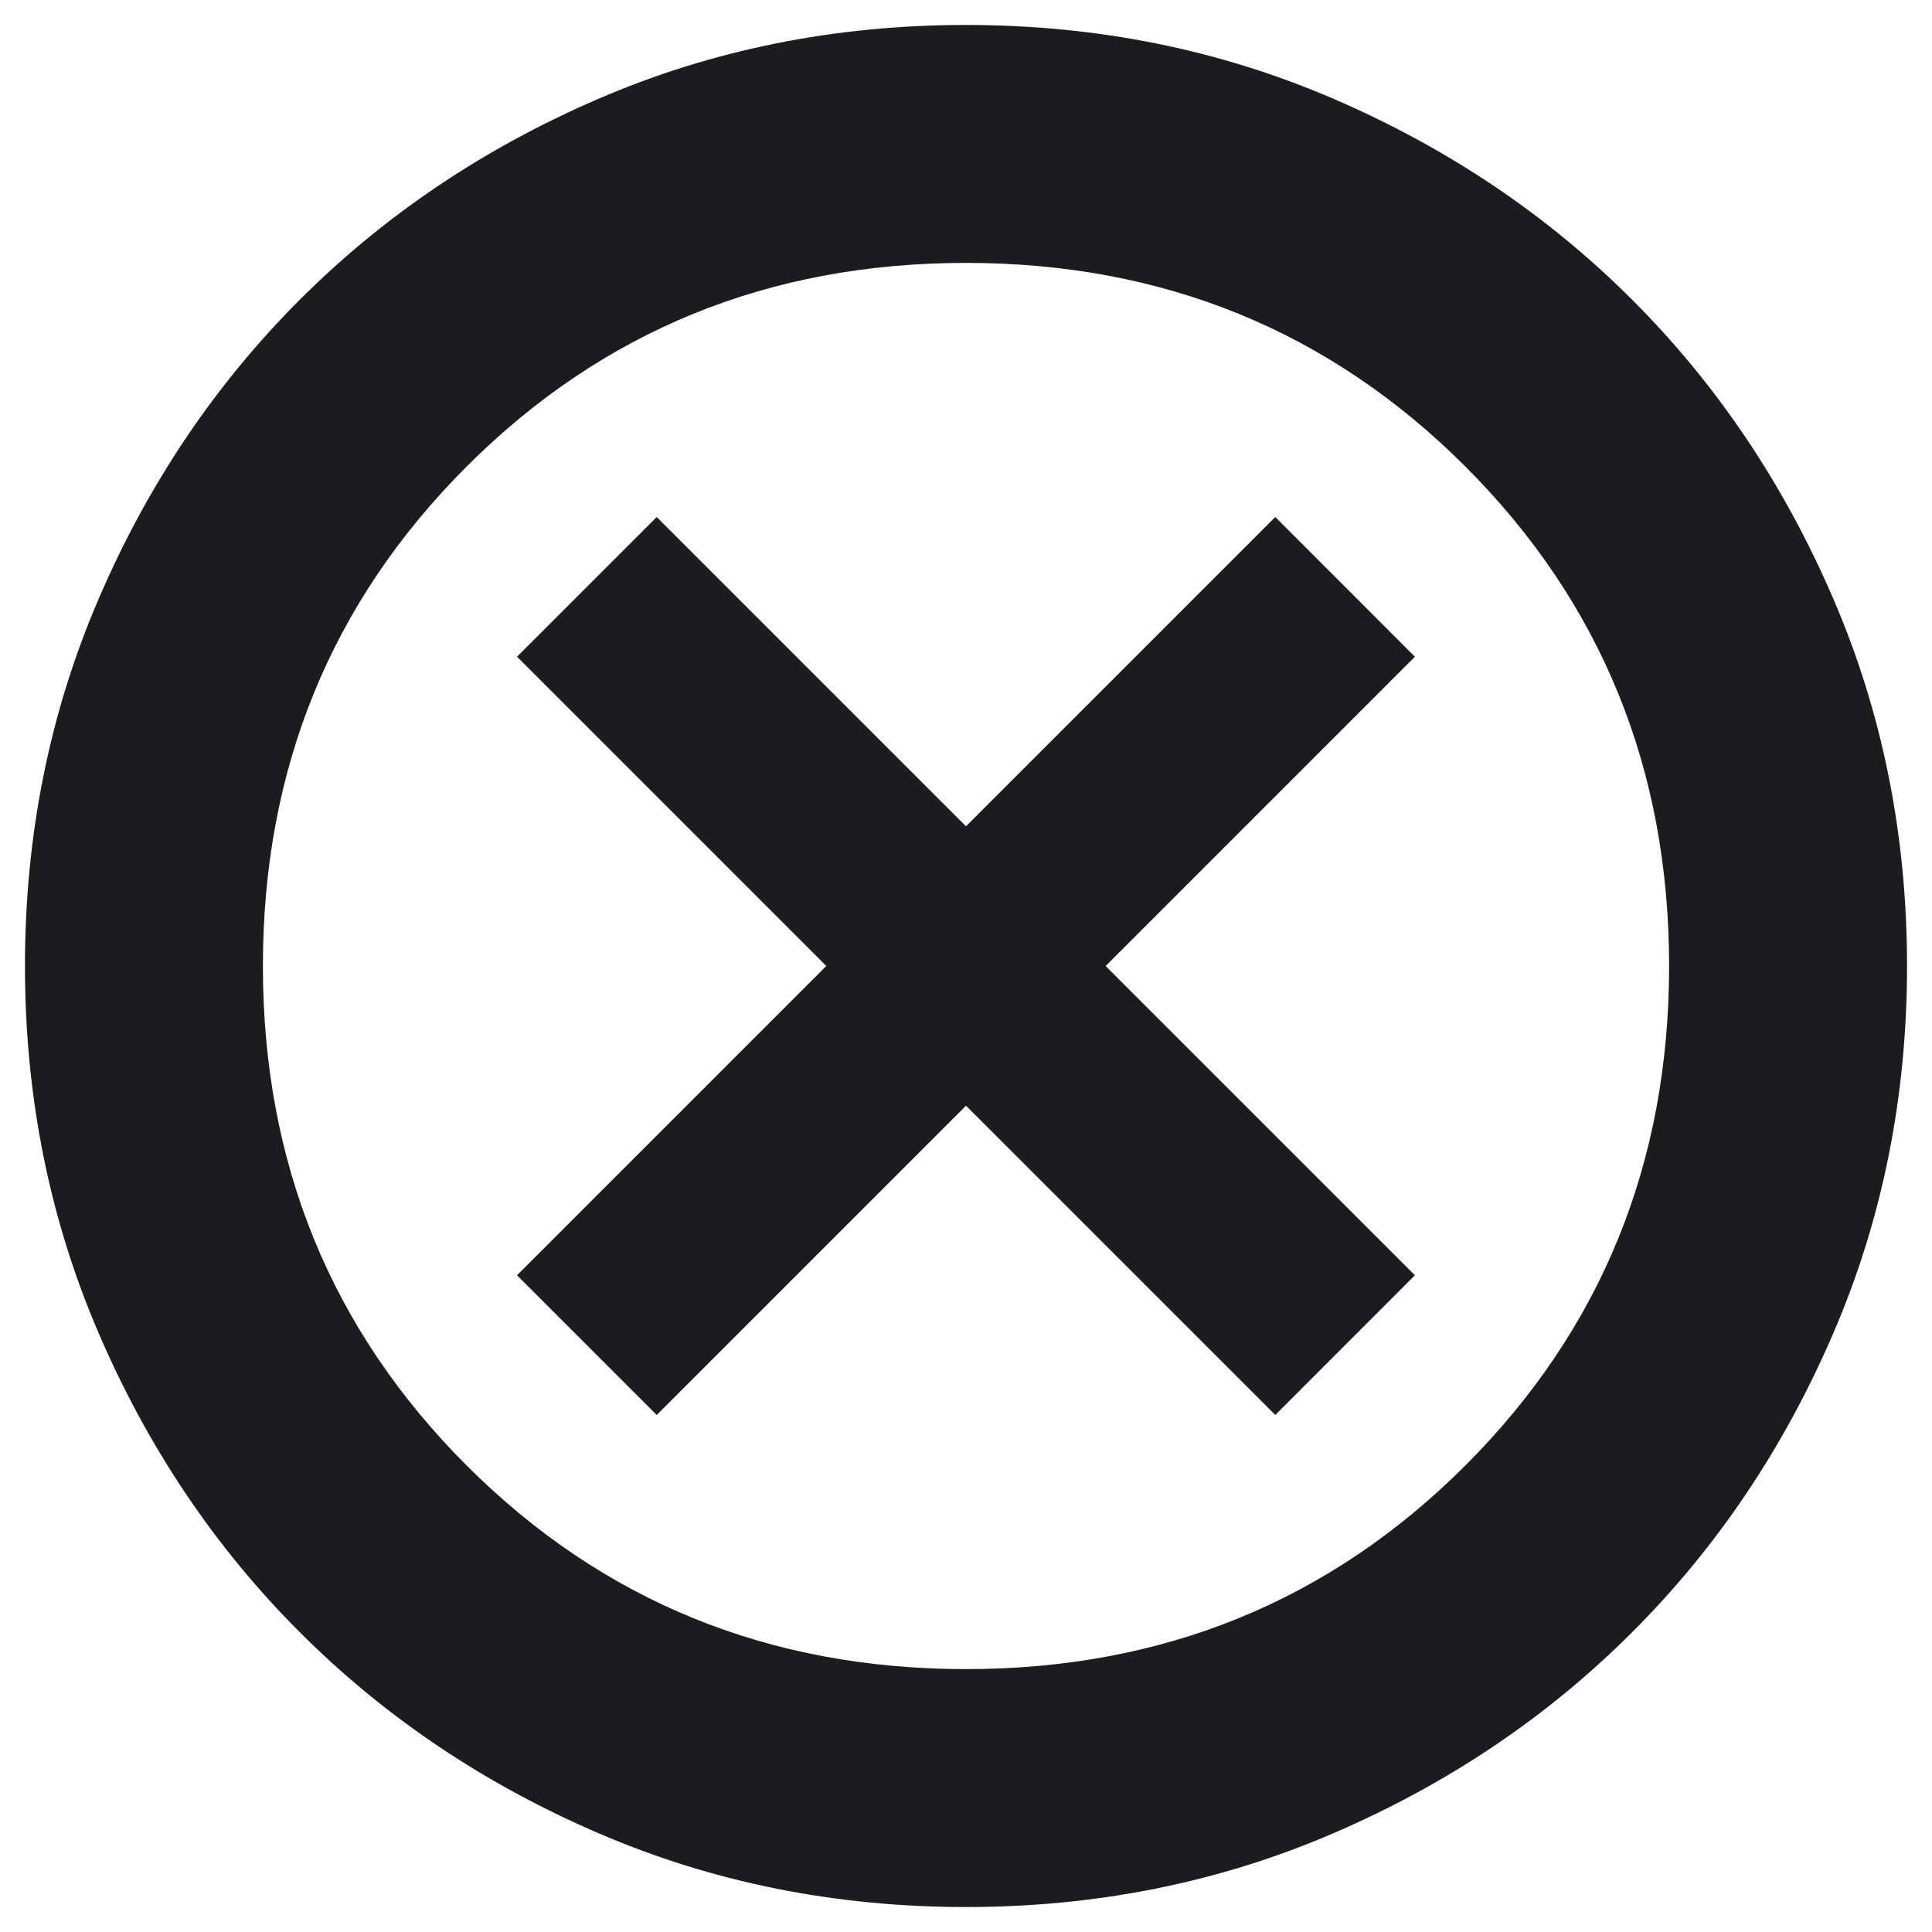
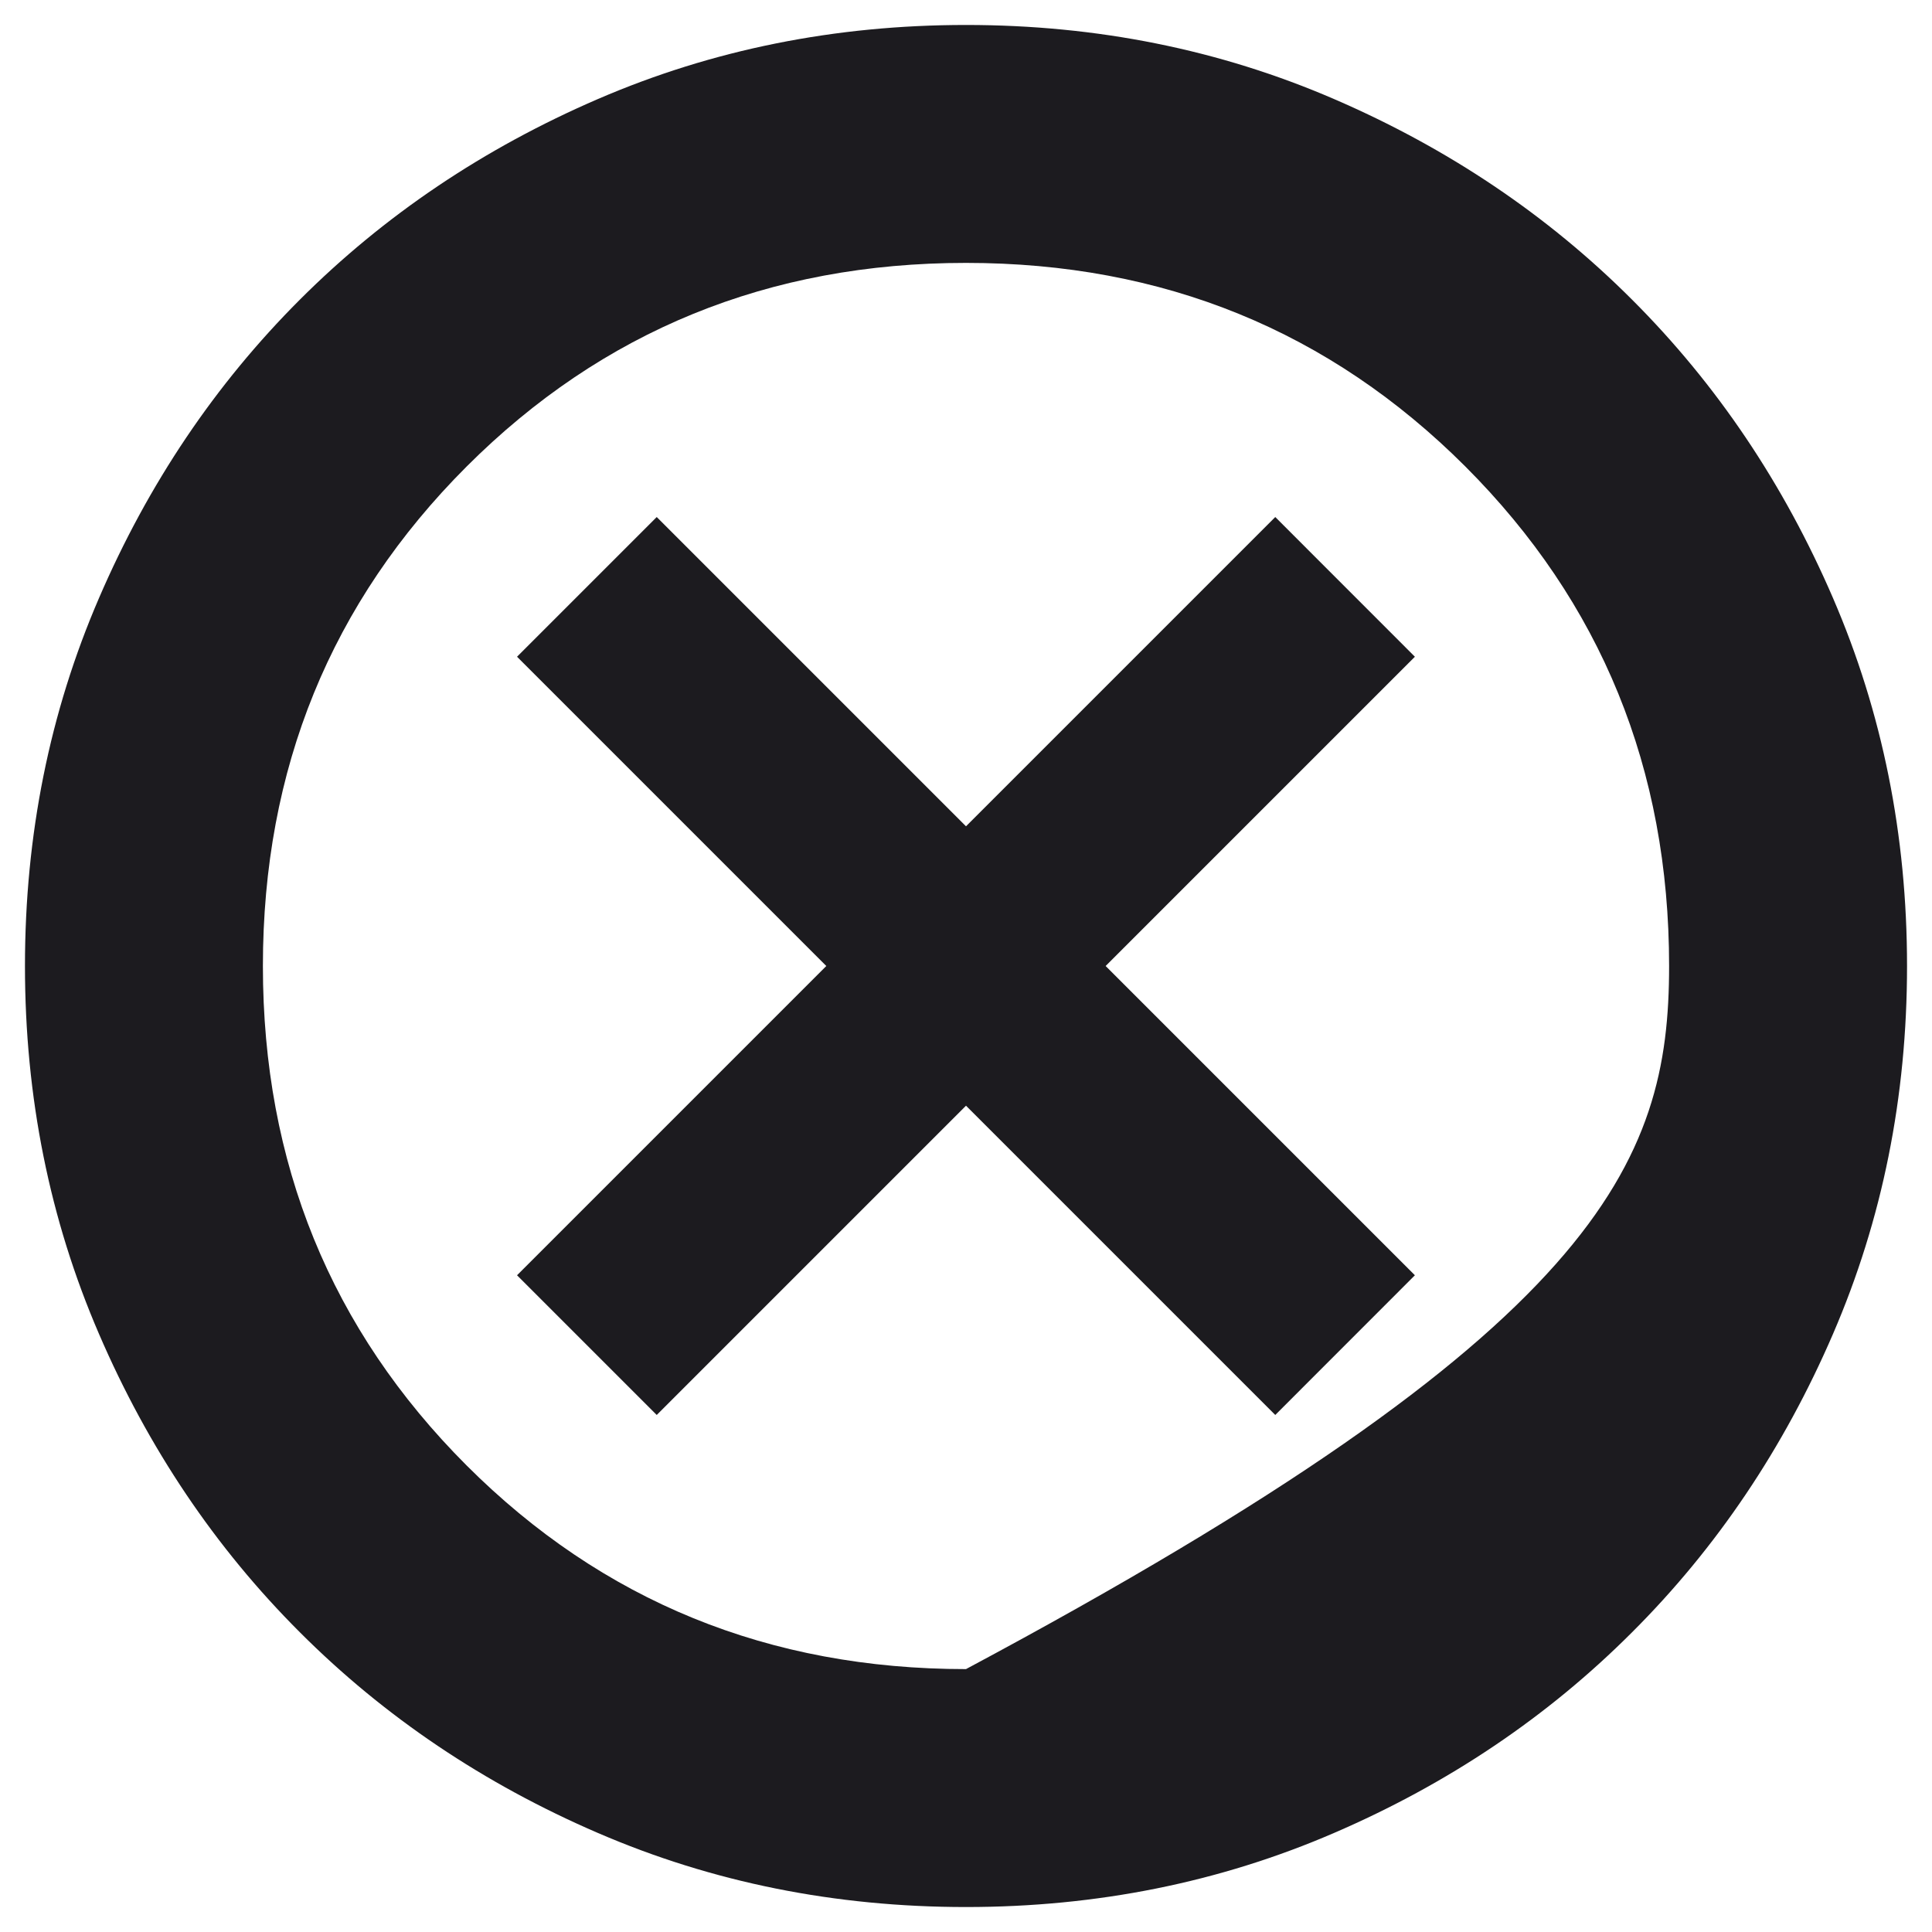
<svg xmlns="http://www.w3.org/2000/svg" width="26" height="26" viewBox="0 0 26 26" fill="none">
-   <path d="M8.838 19.042L13 14.88L17.162 19.042L19.041 17.162L14.879 13L19.041 8.838L17.162 6.958L13 11.12L8.838 6.958L6.958 8.838L11.12 13L6.958 17.162L8.838 19.042ZM13 25.664C11.237 25.664 9.587 25.332 8.048 24.668C6.51 24.005 5.172 23.104 4.034 21.965C2.896 20.828 1.995 19.49 1.332 17.951C0.668 16.413 0.336 14.763 0.336 13C0.336 11.237 0.668 9.587 1.332 8.049C1.995 6.51 2.896 5.172 4.034 4.034C5.172 2.896 6.51 1.996 8.048 1.332C9.587 0.668 11.237 0.336 13 0.336C14.762 0.336 16.413 0.668 17.951 1.332C19.489 1.996 20.828 2.896 21.965 4.034C23.104 5.172 24.004 6.51 24.668 8.049C25.332 9.587 25.664 11.237 25.664 13C25.664 14.763 25.332 16.413 24.668 17.951C24.004 19.49 23.104 20.828 21.965 21.965C20.828 23.104 19.489 24.005 17.951 24.668C16.413 25.332 14.762 25.664 13 25.664ZM13 22.462C15.653 22.462 17.893 21.548 19.721 19.721C21.548 17.893 22.462 15.653 22.462 13C22.462 10.347 21.548 8.107 19.721 6.279C17.893 4.452 15.653 3.538 13 3.538C10.347 3.538 8.107 4.452 6.279 6.279C4.452 8.107 3.538 10.347 3.538 13C3.538 15.653 4.452 17.893 6.279 19.721C8.107 21.548 10.347 22.462 13 22.462Z" fill="#1C1B1F" />
+   <path d="M8.838 19.042L13 14.88L17.162 19.042L19.041 17.162L14.879 13L19.041 8.838L17.162 6.958L13 11.12L8.838 6.958L6.958 8.838L11.12 13L6.958 17.162L8.838 19.042ZM13 25.664C11.237 25.664 9.587 25.332 8.048 24.668C6.51 24.005 5.172 23.104 4.034 21.965C2.896 20.828 1.995 19.49 1.332 17.951C0.668 16.413 0.336 14.763 0.336 13C0.336 11.237 0.668 9.587 1.332 8.049C1.995 6.51 2.896 5.172 4.034 4.034C5.172 2.896 6.51 1.996 8.048 1.332C9.587 0.668 11.237 0.336 13 0.336C14.762 0.336 16.413 0.668 17.951 1.332C19.489 1.996 20.828 2.896 21.965 4.034C23.104 5.172 24.004 6.51 24.668 8.049C25.332 9.587 25.664 11.237 25.664 13C25.664 14.763 25.332 16.413 24.668 17.951C24.004 19.49 23.104 20.828 21.965 21.965C20.828 23.104 19.489 24.005 17.951 24.668C16.413 25.332 14.762 25.664 13 25.664ZM13 22.462C21.548 17.893 22.462 15.653 22.462 13C22.462 10.347 21.548 8.107 19.721 6.279C17.893 4.452 15.653 3.538 13 3.538C10.347 3.538 8.107 4.452 6.279 6.279C4.452 8.107 3.538 10.347 3.538 13C3.538 15.653 4.452 17.893 6.279 19.721C8.107 21.548 10.347 22.462 13 22.462Z" fill="#1C1B1F" />
</svg>